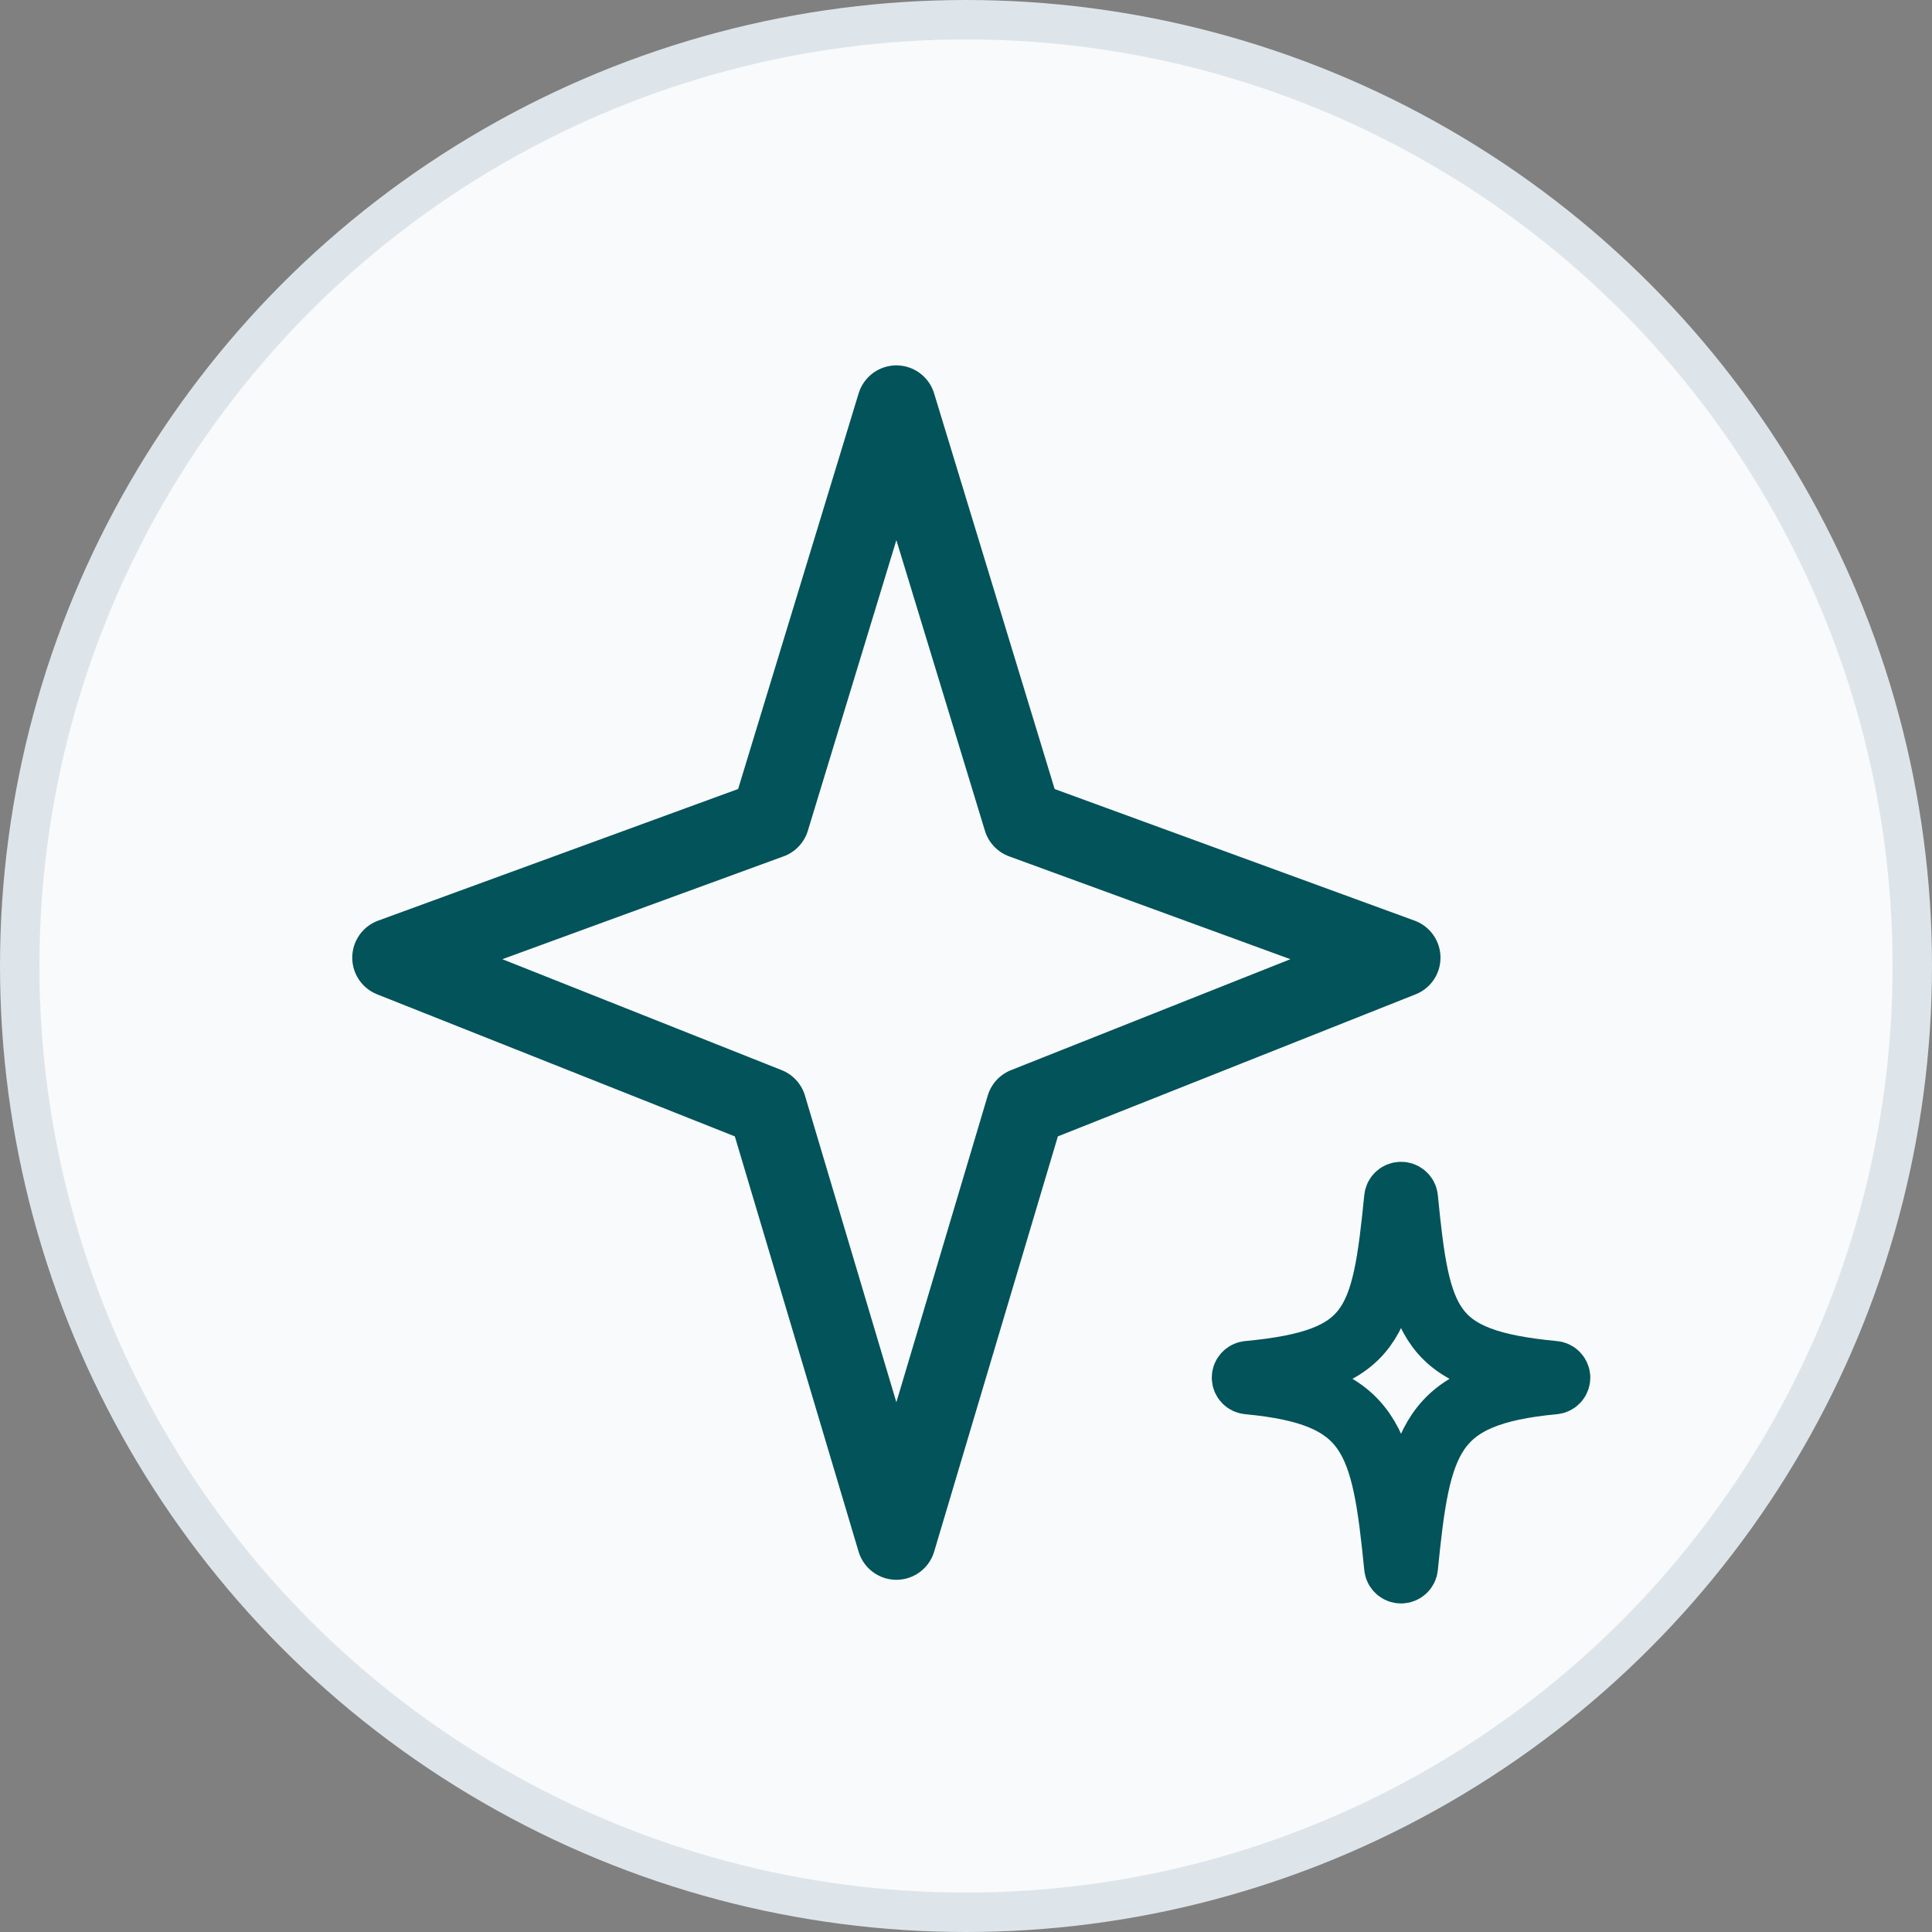
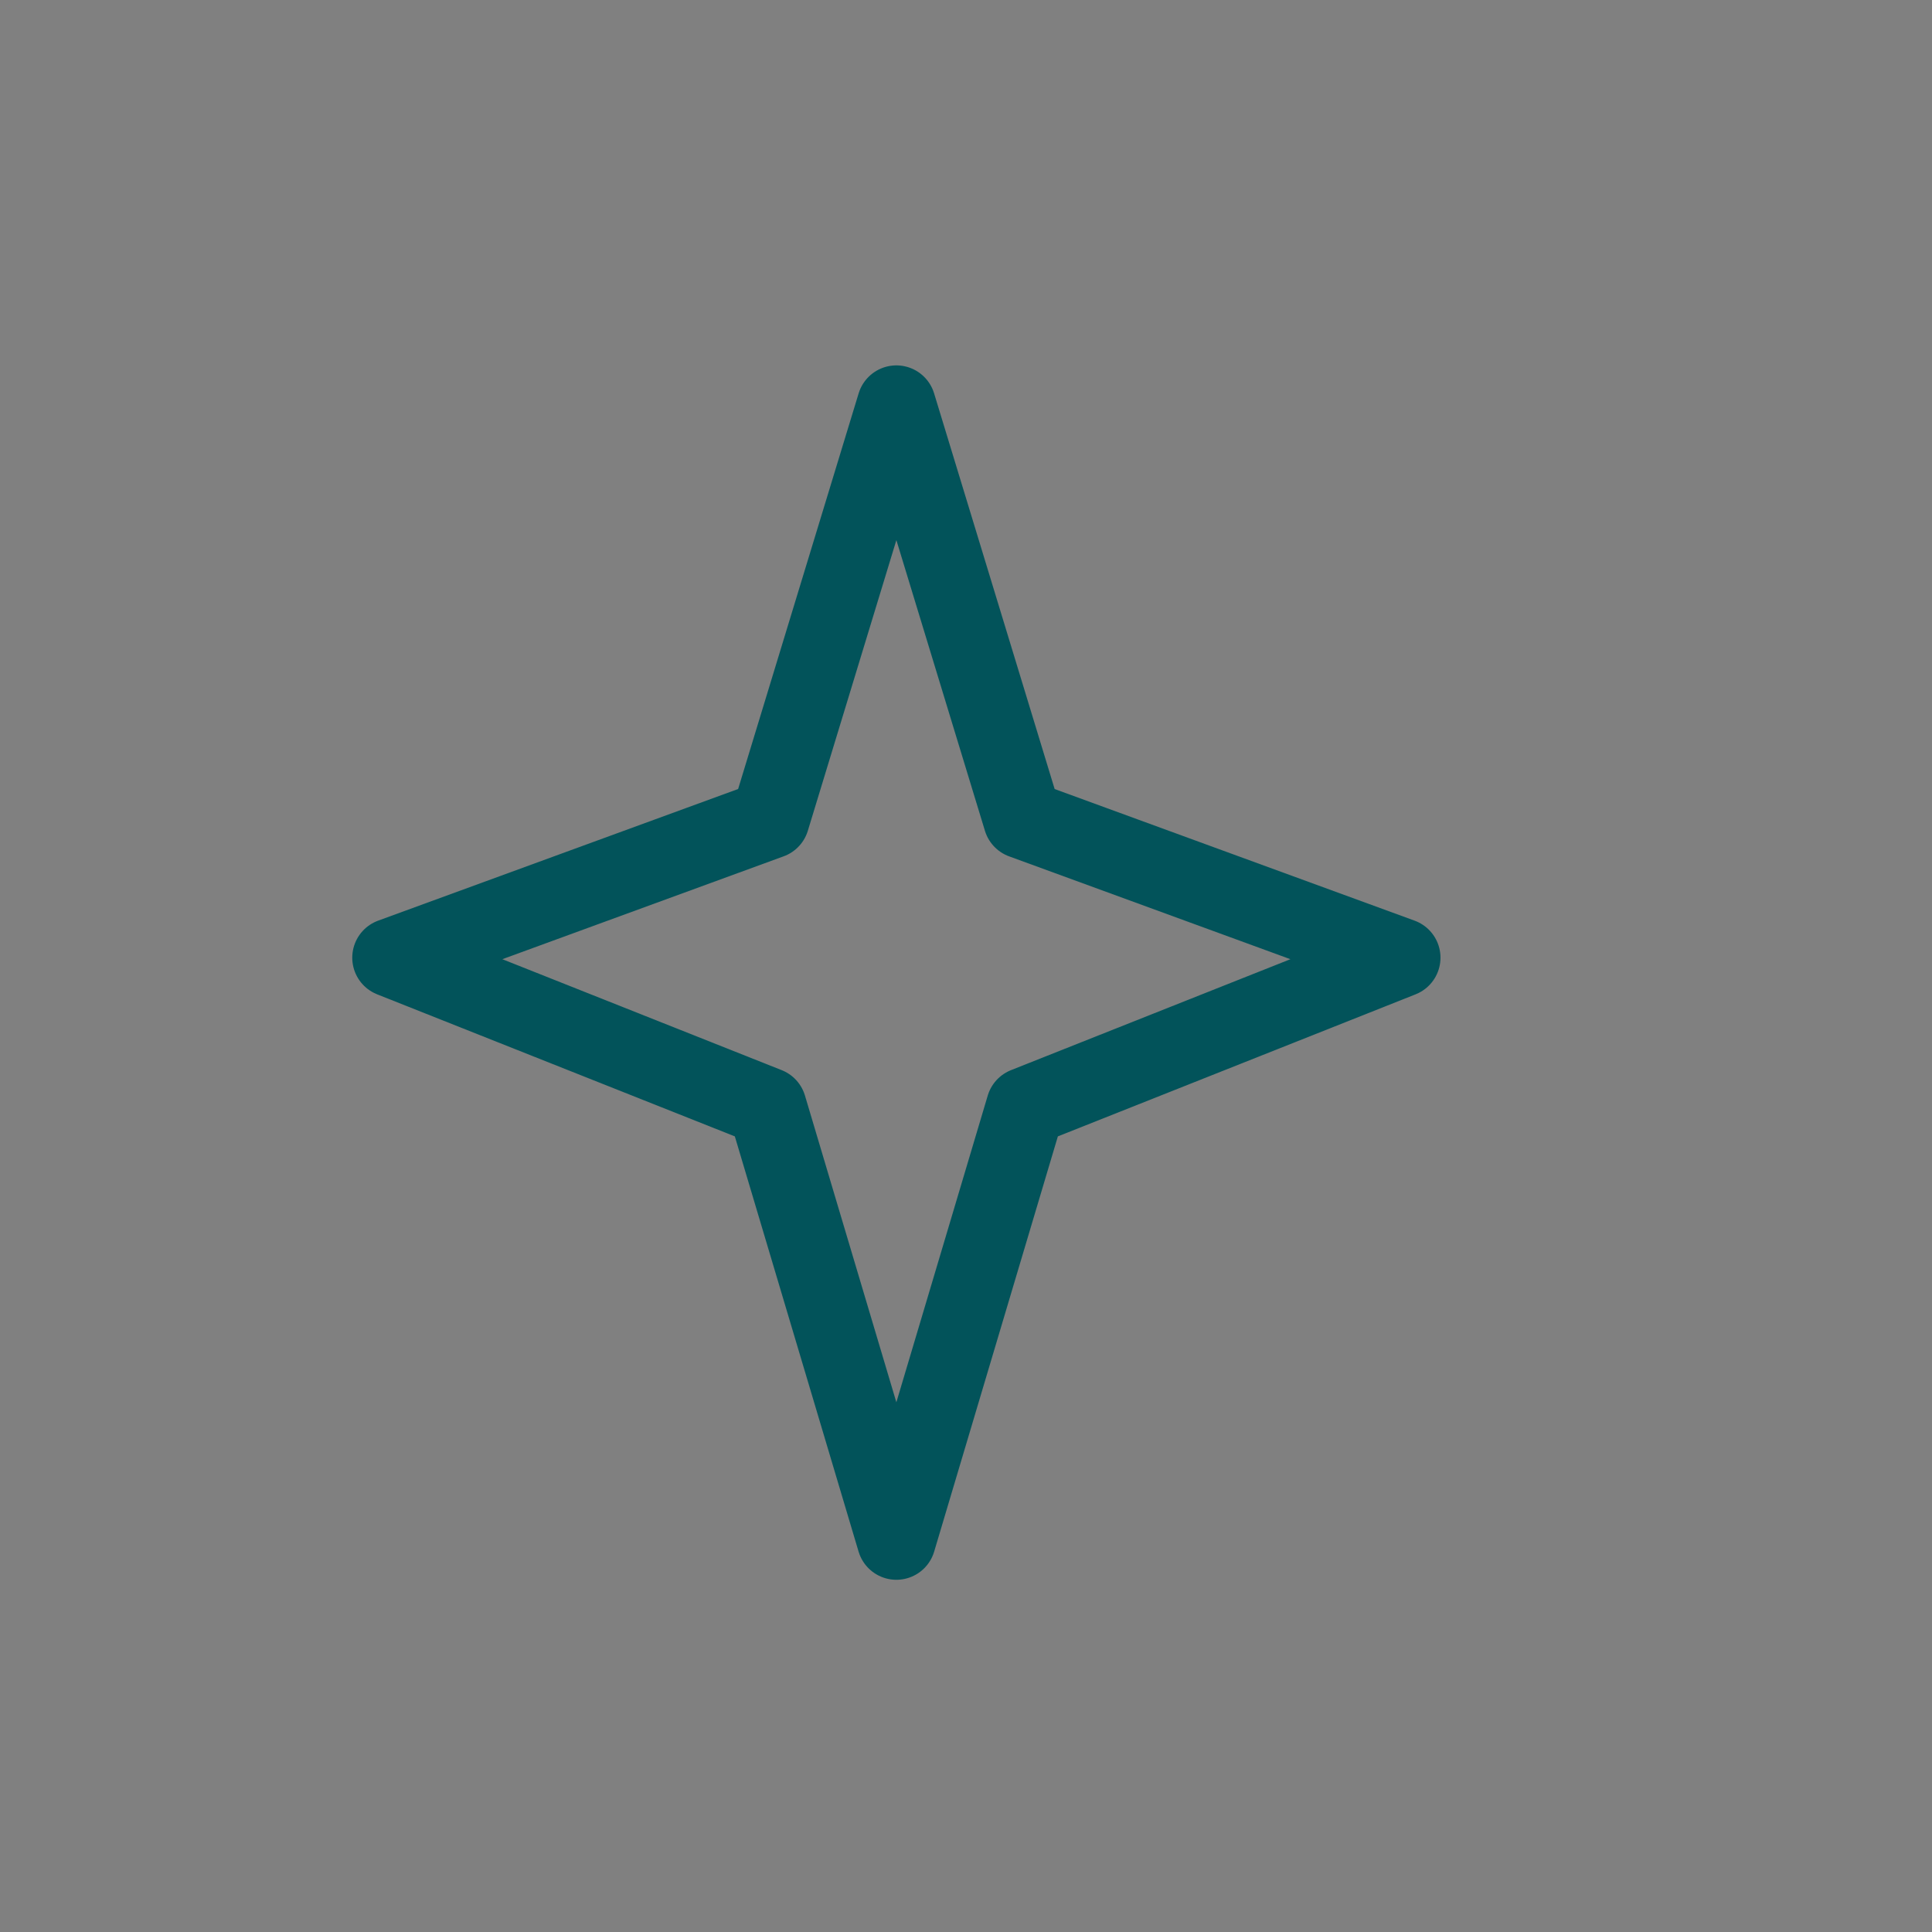
<svg xmlns="http://www.w3.org/2000/svg" width="49" height="49" viewBox="0 0 49 49" fill="none">
  <rect x="0" y="0" width="49" height="49" fill="#808080" stroke="none" />
-   <circle cx="24.5" cy="24.5" r="24" fill="#F9FAFB" stroke="#DEE5EA" />
  <path d="M19.532 20.779L22.734 10.267L25.937 20.78L35.534 24.289L26.01 28.071L22.734 39.067L19.457 28.071L9.934 24.289L19.532 20.779Z" stroke="#02535A" stroke-width="2" stroke-linejoin="round" />
-   <path d="M35.67 30.385C35.666 30.352 35.65 30.322 35.624 30.3C35.599 30.278 35.567 30.266 35.534 30.267C35.5 30.266 35.468 30.278 35.443 30.3C35.418 30.322 35.402 30.352 35.398 30.385C35.079 33.575 34.846 34.508 31.657 34.809C31.624 34.811 31.593 34.826 31.57 34.851C31.547 34.875 31.534 34.907 31.534 34.94C31.534 35.009 31.587 35.065 31.657 35.071C34.801 35.367 35.075 36.505 35.398 39.748C35.406 39.815 35.463 39.867 35.534 39.867C35.604 39.867 35.662 39.815 35.67 39.748C35.993 36.505 36.265 35.367 39.41 35.071C39.444 35.069 39.475 35.054 39.498 35.03C39.52 35.006 39.533 34.974 39.534 34.94C39.533 34.907 39.52 34.875 39.498 34.851C39.475 34.826 39.444 34.811 39.41 34.809C36.222 34.508 35.986 33.577 35.67 30.385Z" stroke="#02535A" stroke-width="1.6" />
</svg>